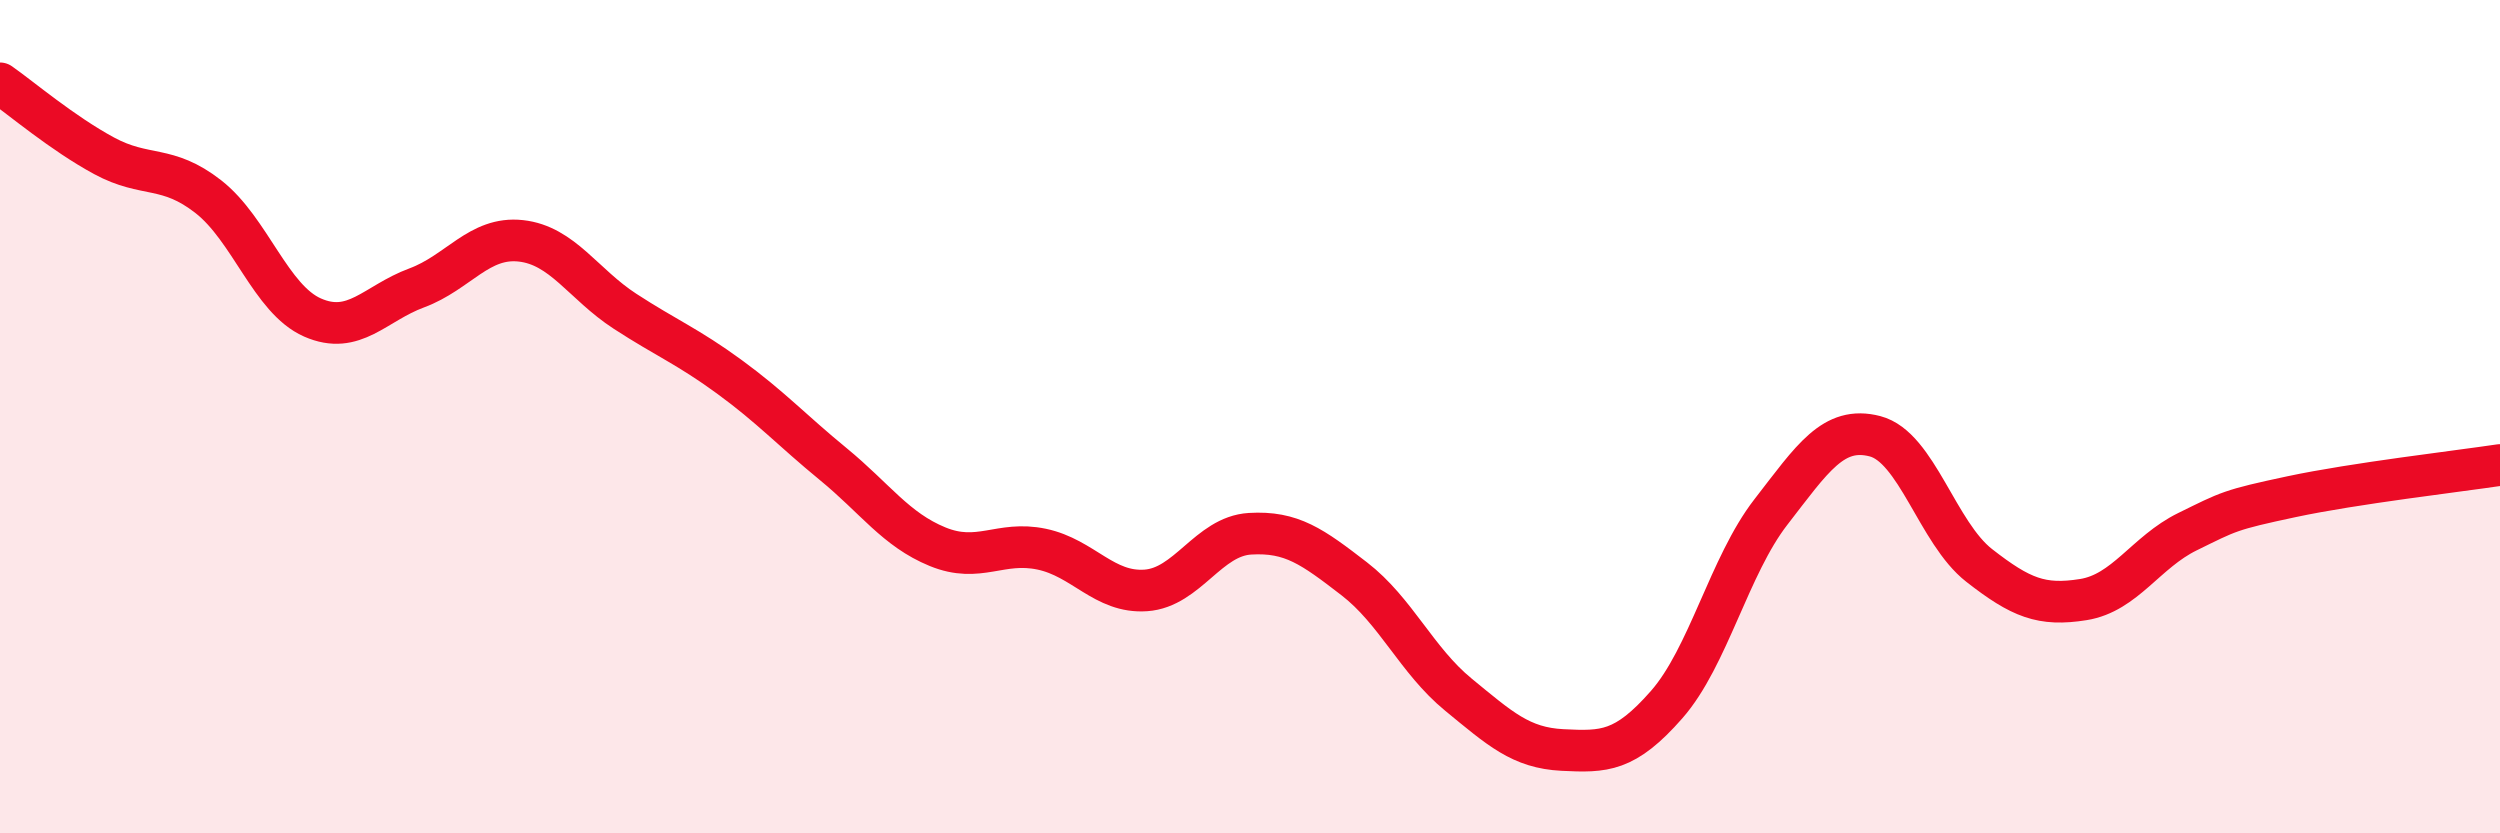
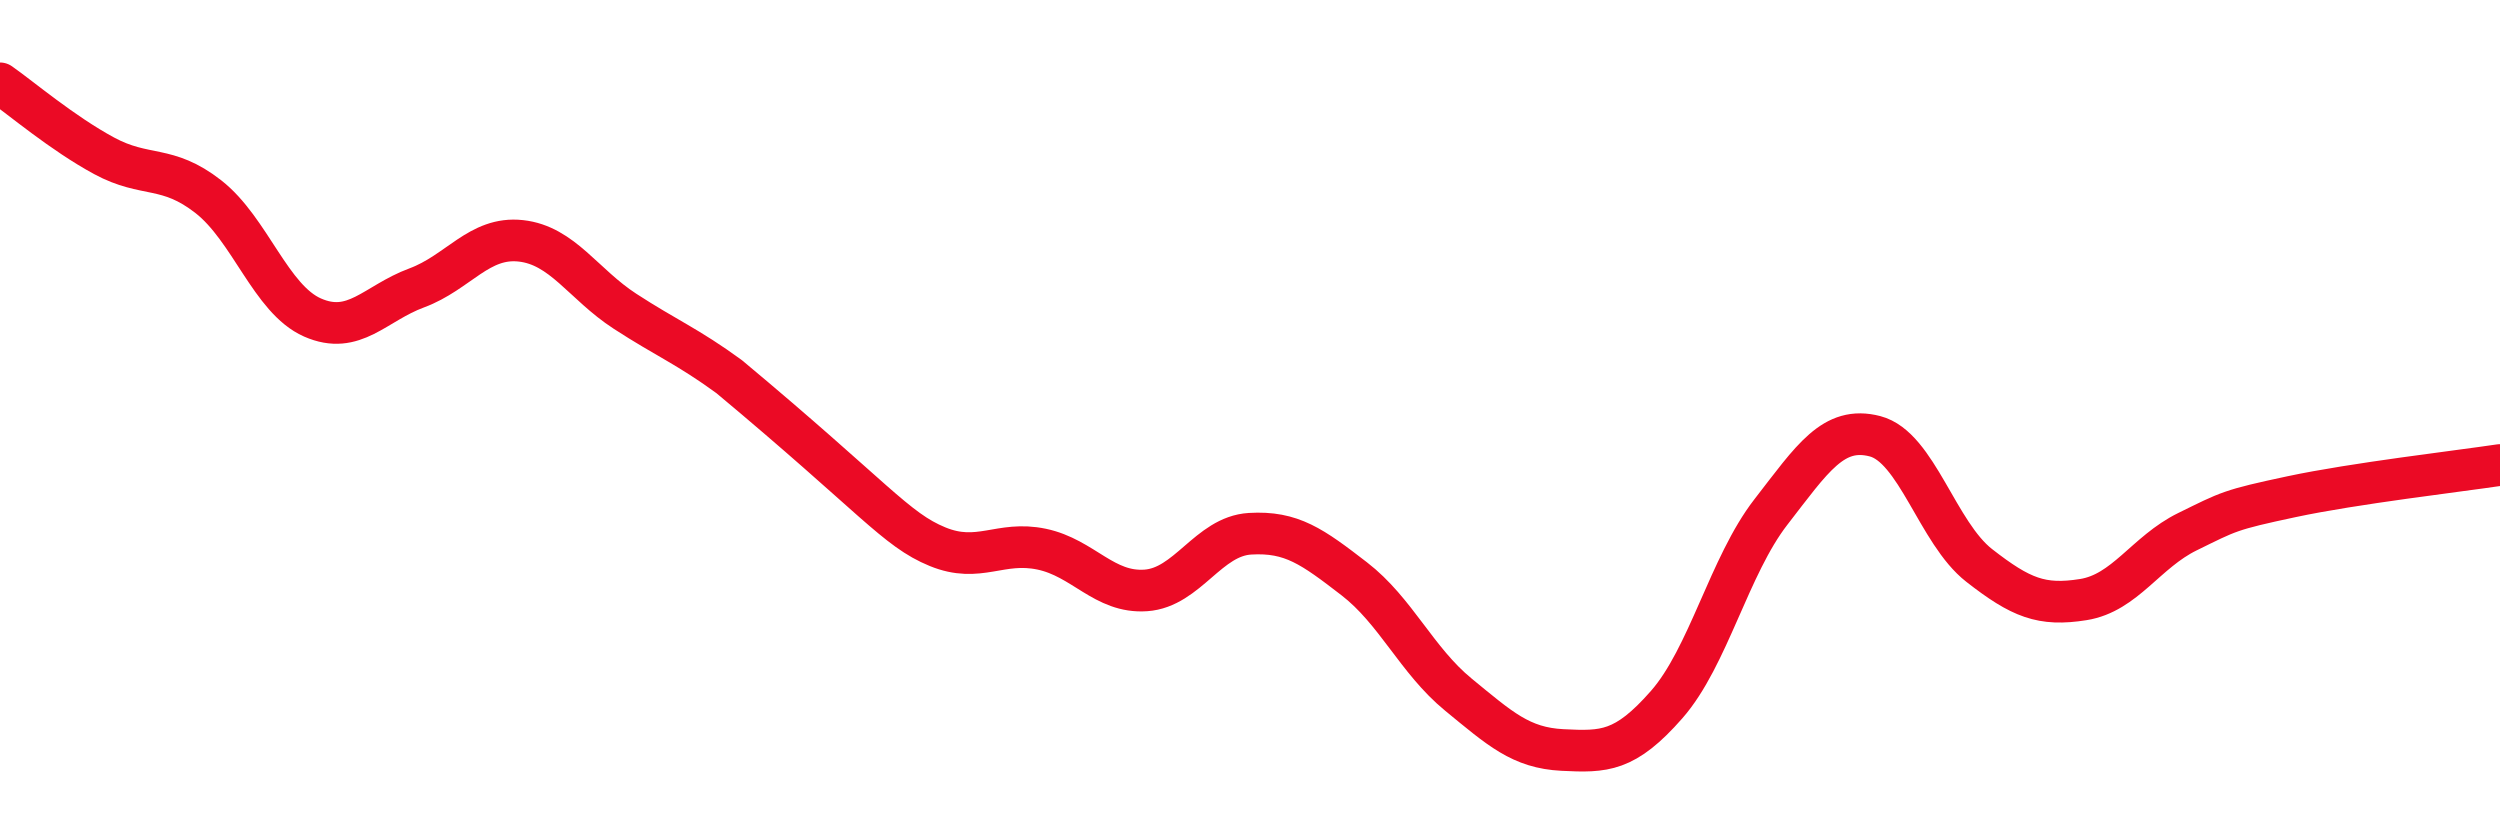
<svg xmlns="http://www.w3.org/2000/svg" width="60" height="20" viewBox="0 0 60 20">
-   <path d="M 0,2 C 0.5,2.35 1.5,3.2 2.5,3.74 C 3.5,4.28 4,3.94 5,4.72 C 6,5.5 6.5,7.18 7.5,7.62 C 8.5,8.06 9,7.28 10,6.91 C 11,6.54 11.5,5.67 12.5,5.78 C 13.5,5.89 14,6.82 15,7.47 C 16,8.12 16.5,8.31 17.5,9.04 C 18.5,9.77 19,10.32 20,11.14 C 21,11.96 21.5,12.71 22.5,13.12 C 23.5,13.53 24,12.97 25,13.18 C 26,13.39 26.5,14.24 27.5,14.17 C 28.5,14.1 29,12.87 30,12.81 C 31,12.75 31.5,13.12 32.5,13.89 C 33.5,14.66 34,15.85 35,16.67 C 36,17.49 36.5,17.95 37.5,18 C 38.5,18.05 39,18.05 40,16.91 C 41,15.77 41.5,13.58 42.5,12.29 C 43.5,11 44,10.21 45,10.47 C 46,10.73 46.5,12.79 47.5,13.57 C 48.5,14.35 49,14.55 50,14.39 C 51,14.23 51.5,13.25 52.5,12.76 C 53.5,12.27 53.5,12.24 55,11.92 C 56.5,11.6 59,11.31 60,11.16L60 20L0 20Z" fill="#EB0A25" opacity="0.1" stroke-linecap="round" stroke-linejoin="round" />
-   <path d="M 0,2 C 0.5,2.35 1.5,3.2 2.5,3.74 C 3.5,4.28 4,3.94 5,4.72 C 6,5.5 6.5,7.18 7.5,7.62 C 8.5,8.06 9,7.28 10,6.91 C 11,6.54 11.5,5.67 12.5,5.78 C 13.5,5.89 14,6.82 15,7.47 C 16,8.12 16.5,8.31 17.5,9.04 C 18.5,9.77 19,10.32 20,11.14 C 21,11.96 21.5,12.71 22.5,13.12 C 23.5,13.53 24,12.97 25,13.18 C 26,13.39 26.5,14.24 27.5,14.17 C 28.5,14.1 29,12.87 30,12.81 C 31,12.75 31.5,13.12 32.5,13.89 C 33.5,14.66 34,15.85 35,16.67 C 36,17.49 36.5,17.95 37.5,18 C 38.5,18.05 39,18.05 40,16.91 C 41,15.77 41.5,13.58 42.5,12.29 C 43.5,11 44,10.21 45,10.47 C 46,10.73 46.5,12.79 47.5,13.57 C 48.5,14.35 49,14.55 50,14.39 C 51,14.23 51.5,13.25 52.5,12.76 C 53.5,12.27 53.5,12.24 55,11.92 C 56.5,11.6 59,11.31 60,11.16" stroke="#EB0A25" stroke-width="1" fill="none" stroke-linecap="round" stroke-linejoin="round" />
+   <path d="M 0,2 C 0.5,2.35 1.5,3.2 2.5,3.74 C 3.5,4.28 4,3.94 5,4.72 C 6,5.5 6.5,7.18 7.5,7.62 C 8.5,8.06 9,7.28 10,6.91 C 11,6.54 11.5,5.67 12.5,5.78 C 13.5,5.89 14,6.82 15,7.47 C 16,8.12 16.5,8.31 17.5,9.04 C 21,11.96 21.5,12.71 22.5,13.12 C 23.5,13.53 24,12.97 25,13.18 C 26,13.39 26.5,14.24 27.5,14.17 C 28.5,14.1 29,12.87 30,12.81 C 31,12.75 31.5,13.12 32.5,13.89 C 33.5,14.66 34,15.85 35,16.67 C 36,17.49 36.5,17.95 37.5,18 C 38.5,18.05 39,18.05 40,16.91 C 41,15.77 41.5,13.58 42.5,12.29 C 43.5,11 44,10.21 45,10.47 C 46,10.73 46.5,12.79 47.5,13.57 C 48.5,14.35 49,14.55 50,14.39 C 51,14.23 51.5,13.25 52.5,12.76 C 53.5,12.27 53.5,12.24 55,11.92 C 56.5,11.6 59,11.31 60,11.16" stroke="#EB0A25" stroke-width="1" fill="none" stroke-linecap="round" stroke-linejoin="round" />
</svg>